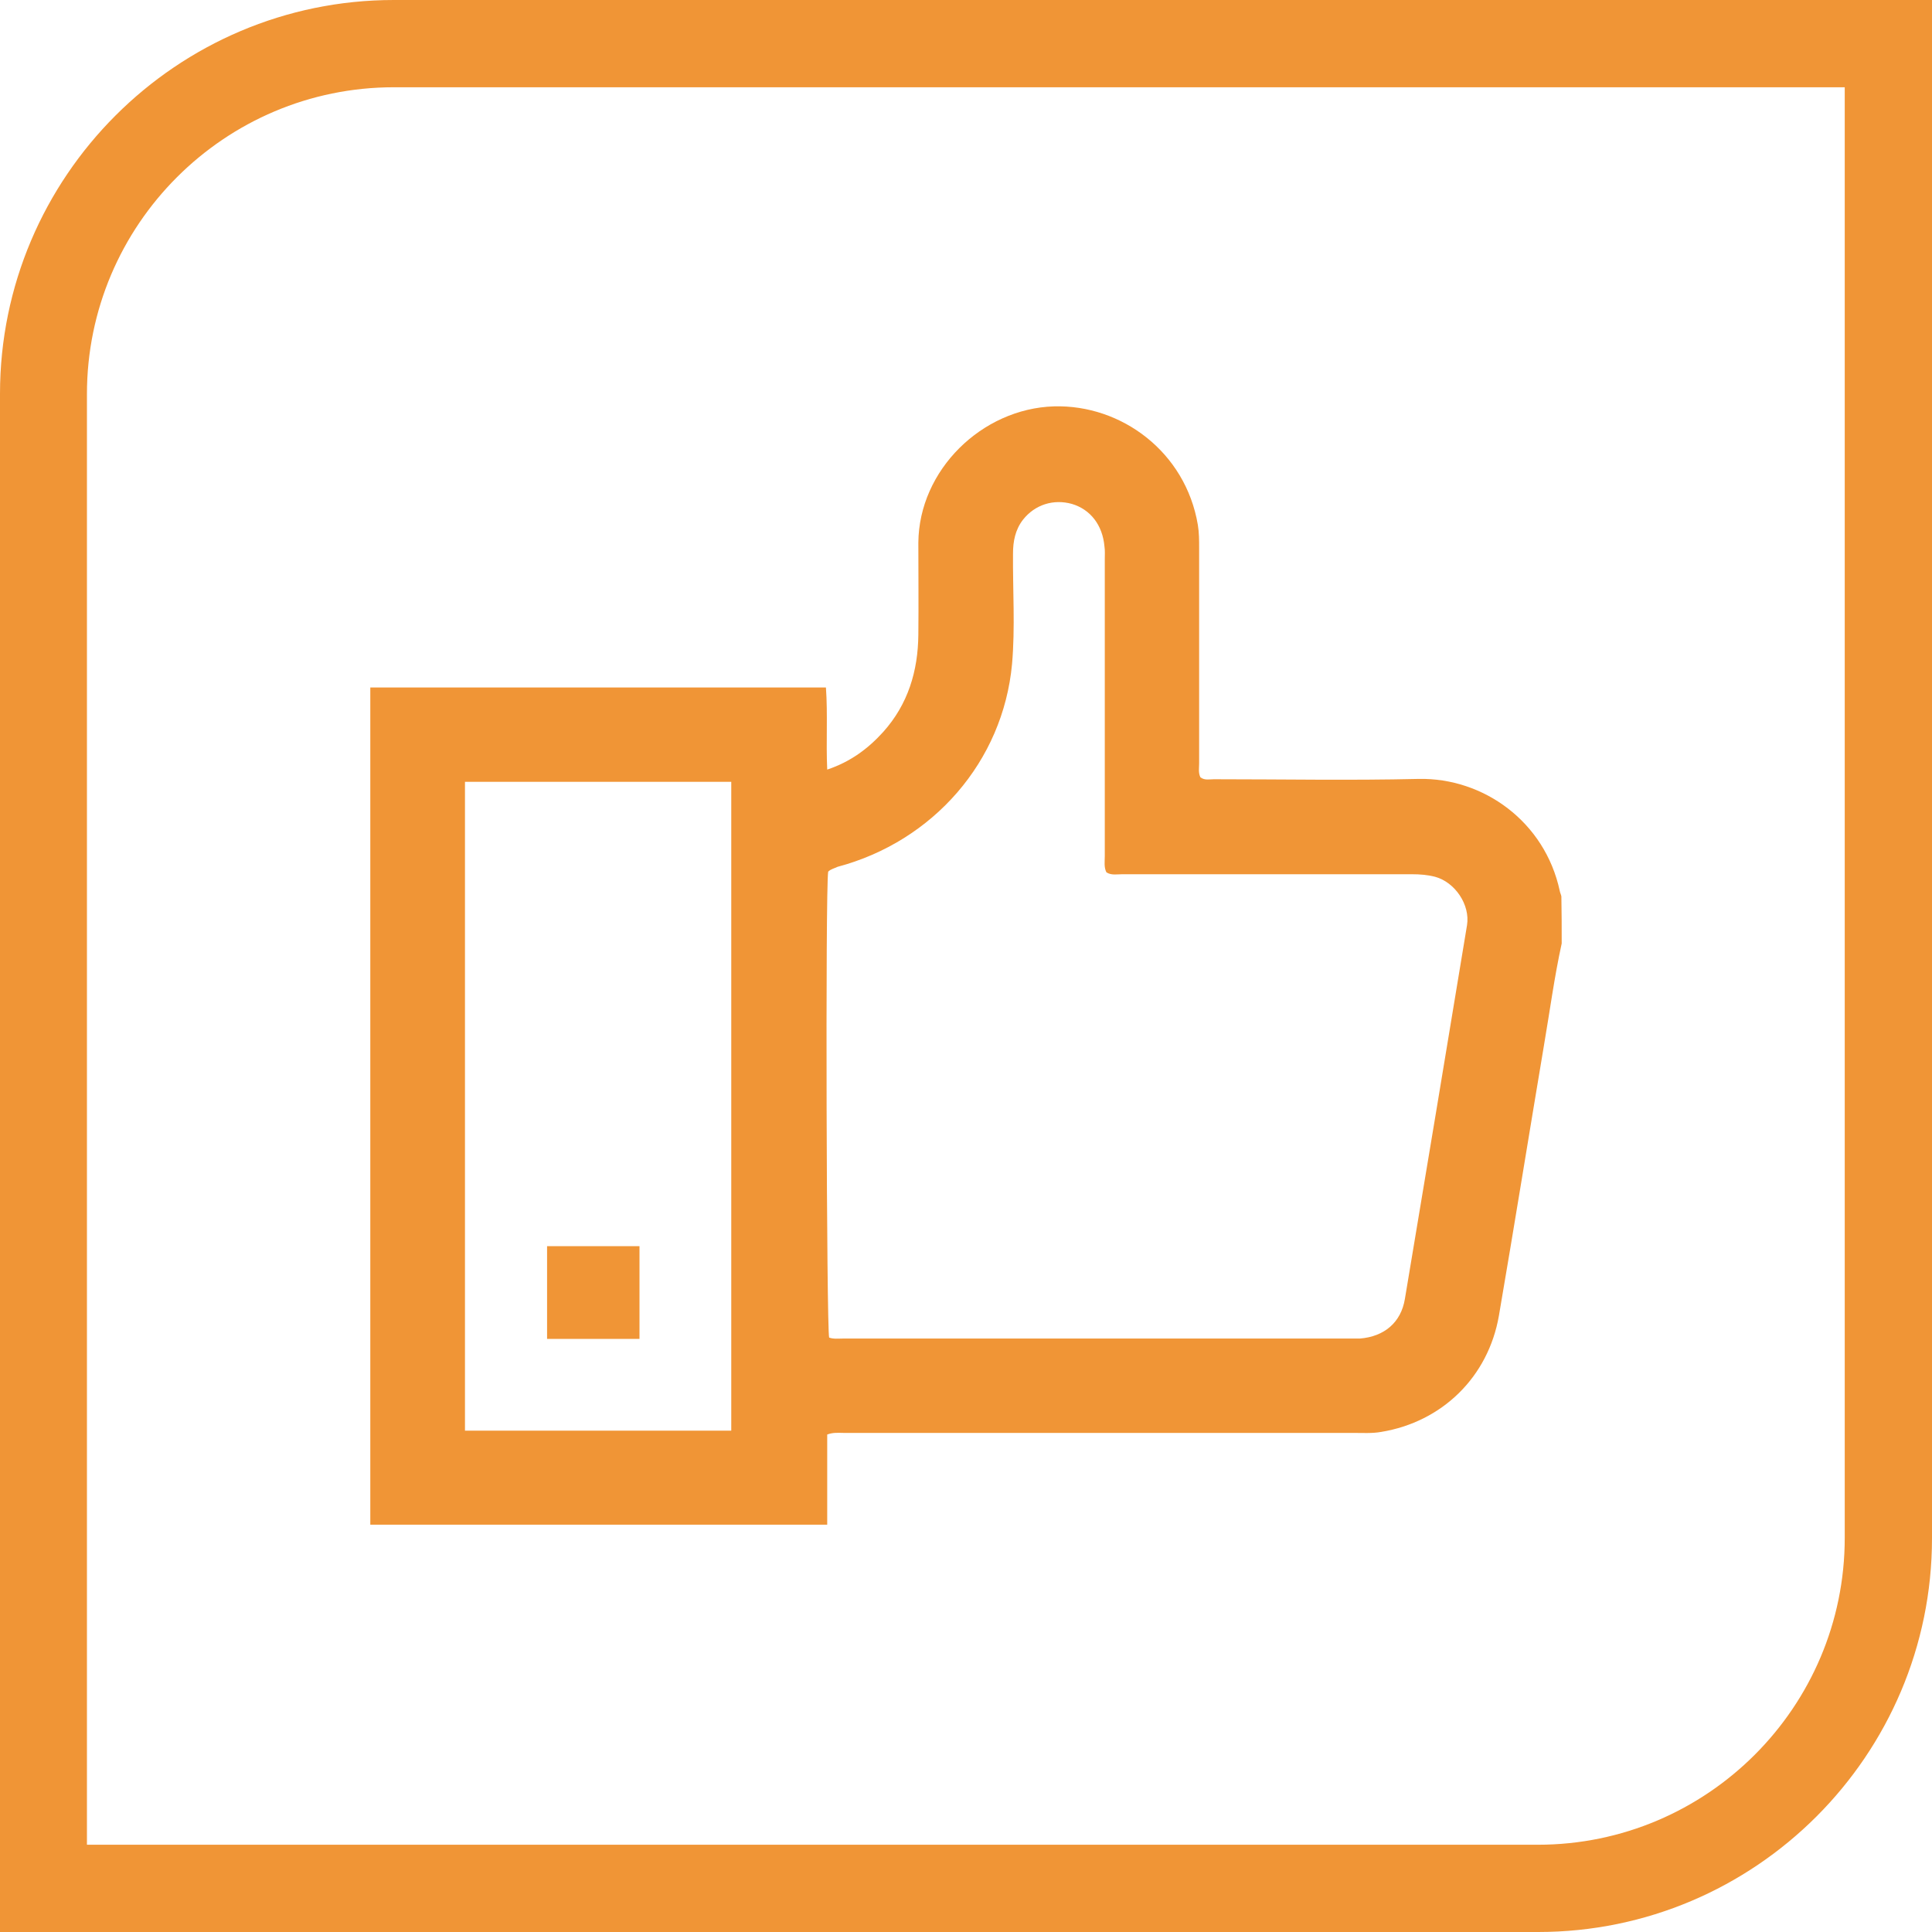
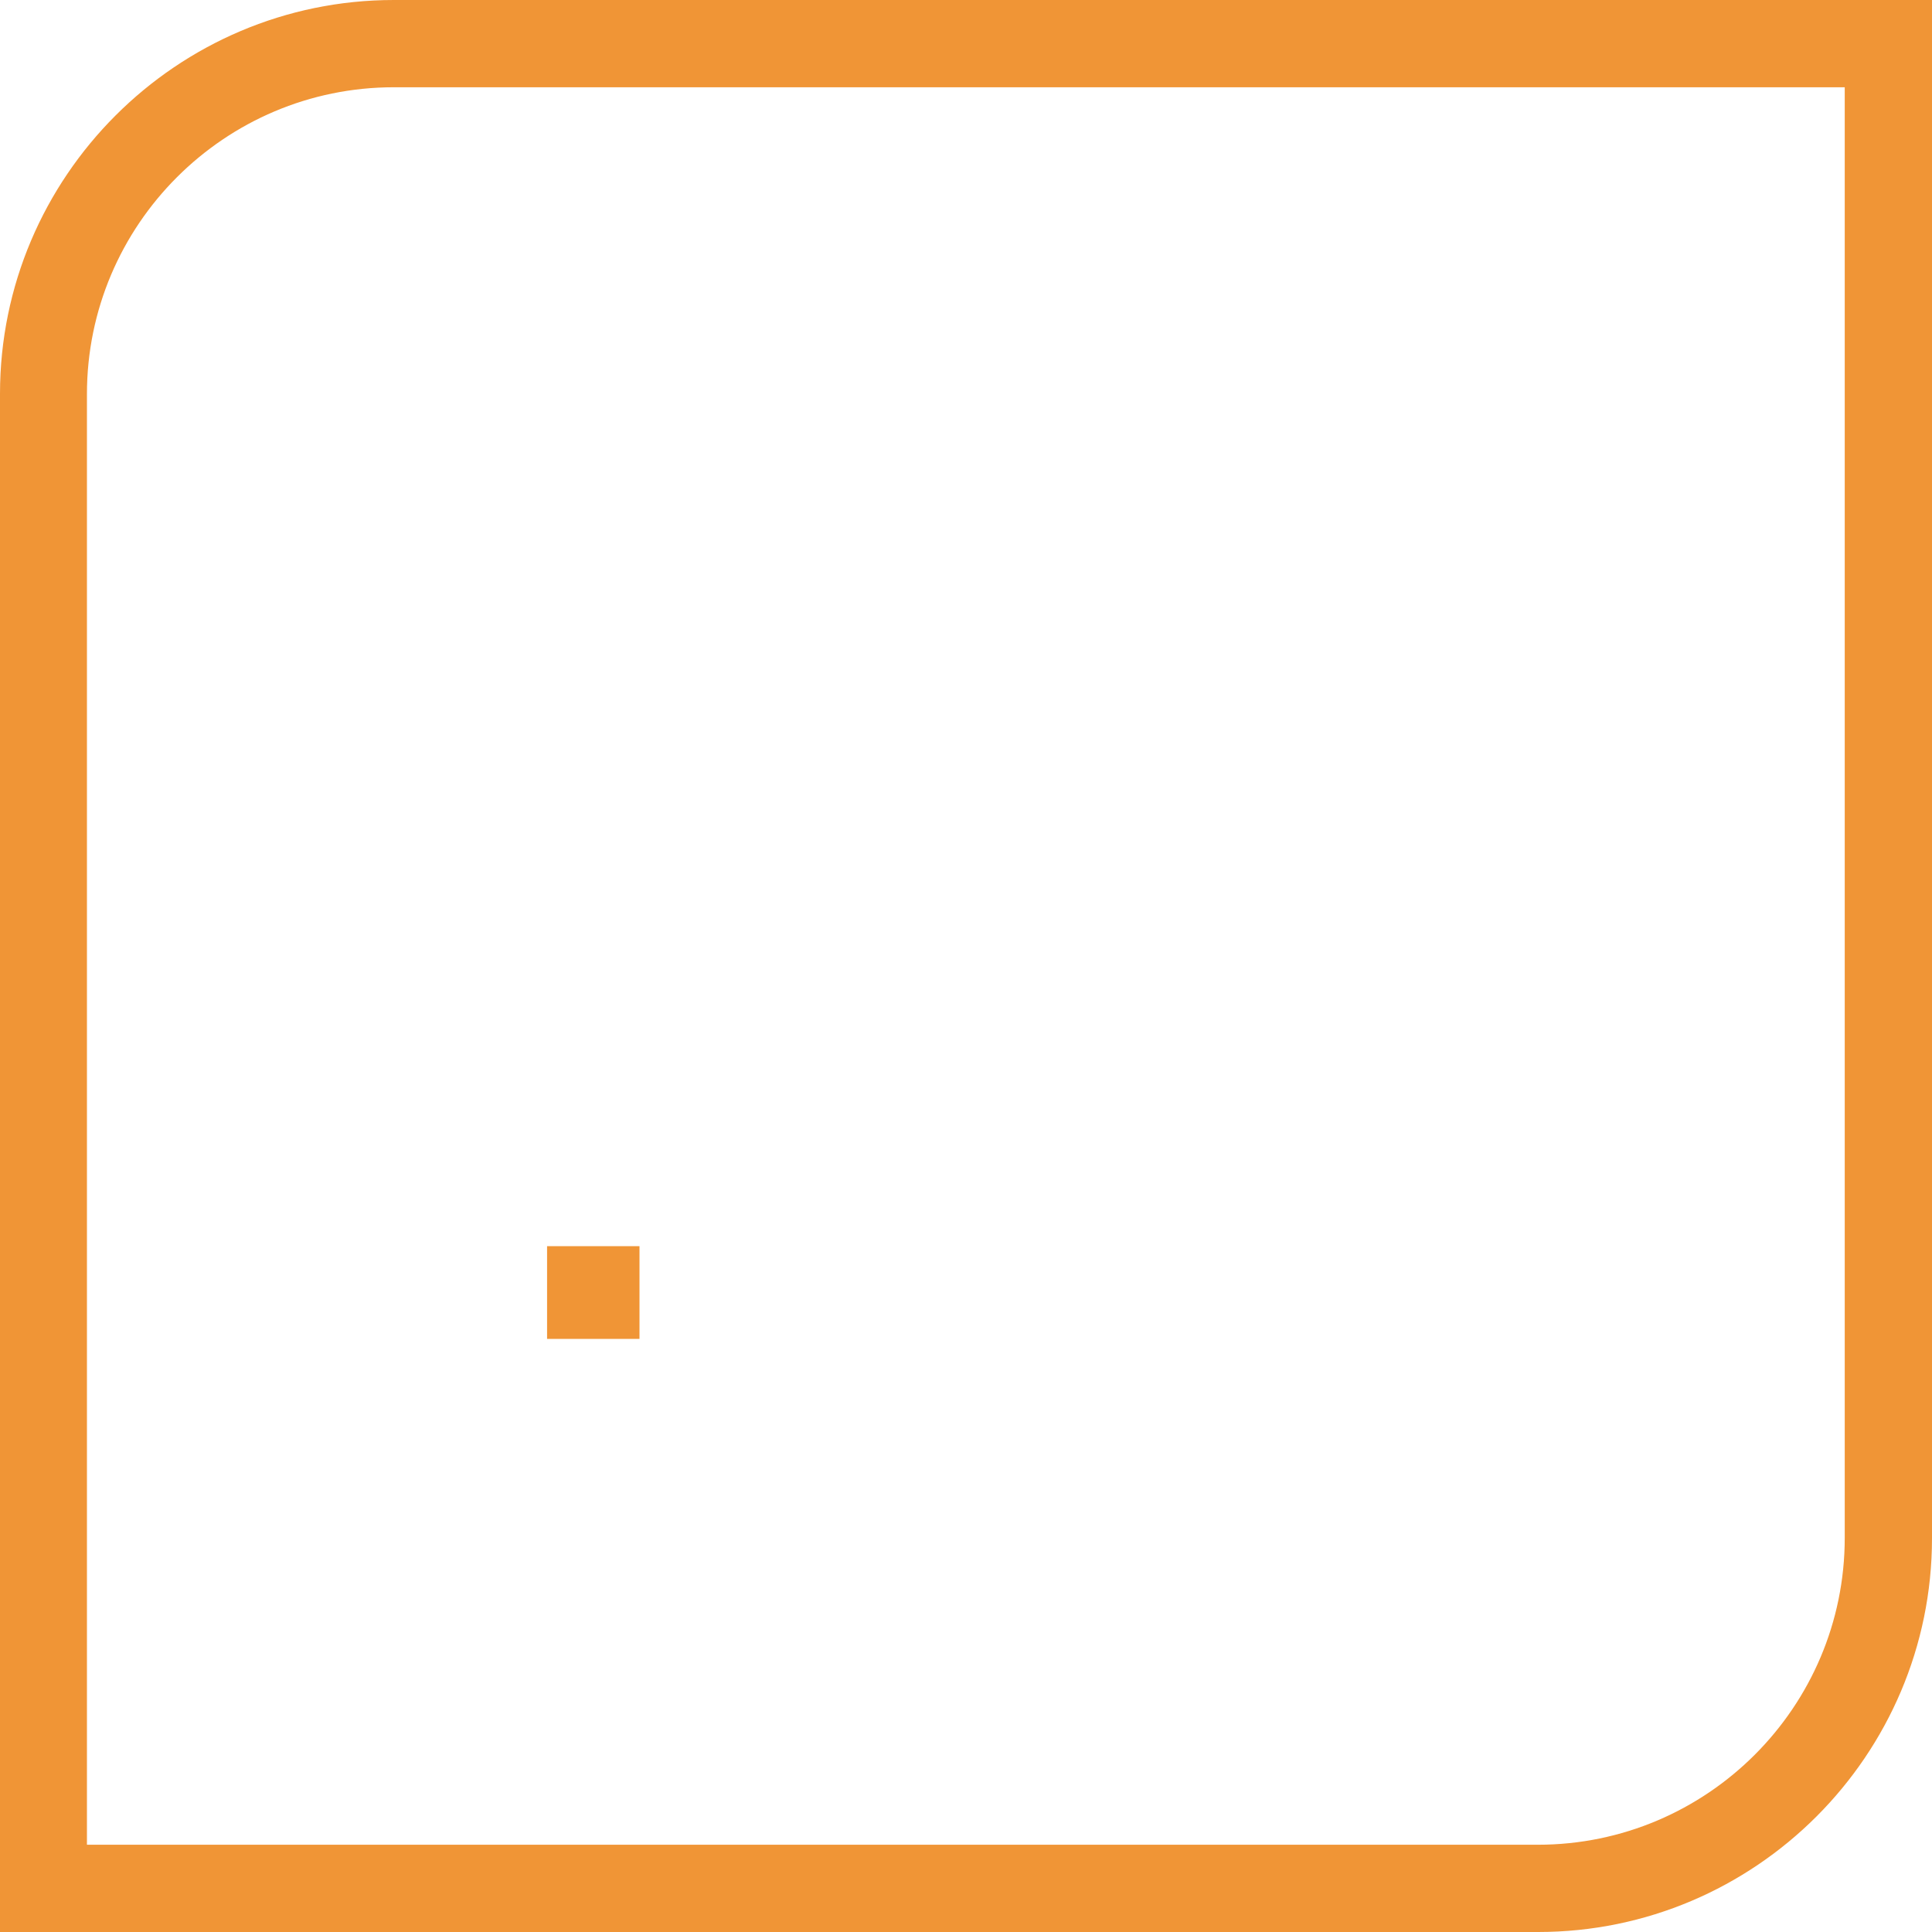
<svg xmlns="http://www.w3.org/2000/svg" version="1.1" id="Слой_1" x="0px" y="0px" viewBox="0 0 60 60" style="enable-background:new 0 0 60 60;" xml:space="preserve">
  <style type="text/css">
	.st0{clip-path:url(#SVGID_00000035503020910405510280000011903049886823752588_);}
	.st1{fill:none;stroke:#F09536;stroke-width:6.119;stroke-miterlimit:10;}
	.st2{fill:#F09536;}
	.st3{fill:#E49537;}
	.st4{fill:none;stroke:#F09536;stroke-width:3.936;stroke-miterlimit:10;}
	.st5{fill:none;stroke:#F09536;stroke-width:3.243;stroke-miterlimit:10;}
	.st6{fill:none;stroke:#F09536;stroke-width:4.839;stroke-miterlimit:10;}
	.st7{fill:none;stroke:#F09536;stroke-width:5.418;stroke-miterlimit:10;}
	.st8{fill:none;stroke:#F09536;stroke-width:6.113;stroke-miterlimit:10;}
	.st9{fill:none;}
	.st10{clip-path:url(#SVGID_00000045600704454575259980000004086565576024478848_);}
	.st11{fill:none;stroke:#000000;stroke-width:30;stroke-miterlimit:10;}
	.st12{fill:none;stroke:#000000;stroke-width:15.603;stroke-miterlimit:10;}
	.st13{fill:none;stroke:#F09536;stroke-width:15.603;stroke-miterlimit:10;}
	.st14{fill:#F09536;stroke:#F09536;stroke-width:0.586;stroke-miterlimit:10;}
	.st15{fill:none;stroke:#000000;stroke-miterlimit:10;}
	.st16{fill:none;stroke:#000000;stroke-width:0.799;stroke-miterlimit:10;}
</style>
  <path class="st2" d="M47.77,60H0V12.23C0,5.49,5.49,0,12.23,0H60v47.77C60,54.51,54.51,60,47.77,60z M2.7,57.29h45.06  c5.25,0,9.53-4.27,9.53-9.53V2.71H12.23c-5.25,0-9.53,4.27-9.53,9.53V57.29z" />
  <g>
-     <path class="st2" d="M48.5,29.3c-0.23,1.05-0.37,2.11-0.55,3.16c-0.47,2.8-0.92,5.6-1.4,8.4c-0.33,1.9-1.76,3.3-3.66,3.61   c-0.28,0.05-0.58,0.03-0.87,0.03c-5.28,0-10.55,0-15.83,0c-0.15,0-0.31-0.02-0.5,0.05c0,0.92,0,1.84,0,2.8c-4.75,0-9.45,0-14.19,0   c0-8.65,0-17.31,0-26c4.7,0,9.41,0,14.15,0c0.06,0.84,0,1.67,0.04,2.55c0.72-0.24,1.27-0.65,1.74-1.17   c0.77-0.86,1.08-1.89,1.09-3.02c0.01-0.95,0-1.9,0-2.86c0.02-2.25,1.97-4.16,4.21-4.23c2.1-0.06,4.09,1.42,4.47,3.68   c0.04,0.24,0.04,0.48,0.04,0.72c0,2.23,0,4.46,0,6.69c0,0.14-0.03,0.29,0.04,0.43c0.13,0.1,0.28,0.06,0.42,0.06   c2.12,0,4.24,0.04,6.36-0.01c2.01-0.04,3.92,1.33,4.38,3.48c0.01,0.06,0.04,0.11,0.05,0.17C48.5,28.34,48.5,28.82,48.5,29.3z    M25.72,27.07c-0.09,0.51-0.05,14.22,0.03,14.47c0.14,0.05,0.28,0.03,0.43,0.03c5.24,0,10.48,0,15.72,0c0.11,0,0.22,0,0.33,0   c0.76-0.06,1.28-0.5,1.4-1.23c0.65-3.87,1.29-7.74,1.93-11.61c0.1-0.63-0.37-1.33-0.99-1.5c-0.23-0.06-0.47-0.08-0.72-0.08   c-3,0-6,0-9,0c-0.16,0-0.34,0.04-0.49-0.06c-0.08-0.16-0.05-0.33-0.05-0.5c0-3.07,0-6.14,0-9.22c0-0.13,0.01-0.27-0.01-0.4   c-0.06-0.67-0.44-1.15-1.01-1.32c-0.57-0.16-1.15,0.02-1.52,0.49c-0.24,0.31-0.31,0.67-0.31,1.05c-0.01,1.14,0.07,2.3-0.03,3.43   c-0.28,3.03-2.45,5.51-5.42,6.3C25.91,26.97,25.8,26.99,25.72,27.07z M14.44,24.28c0,6.74,0,13.44,0,20.15c2.78,0,5.52,0,8.27,0   c0-6.73,0-13.43,0-20.15C19.94,24.28,17.2,24.28,14.44,24.28z" />
    <path class="st2" d="M16.99,38.7c0.97,0,1.9,0,2.87,0c0,0.96,0,1.9,0,2.88c-0.95,0-1.89,0-2.87,0   C16.99,40.63,16.99,39.69,16.99,38.7z" />
  </g>
</svg>